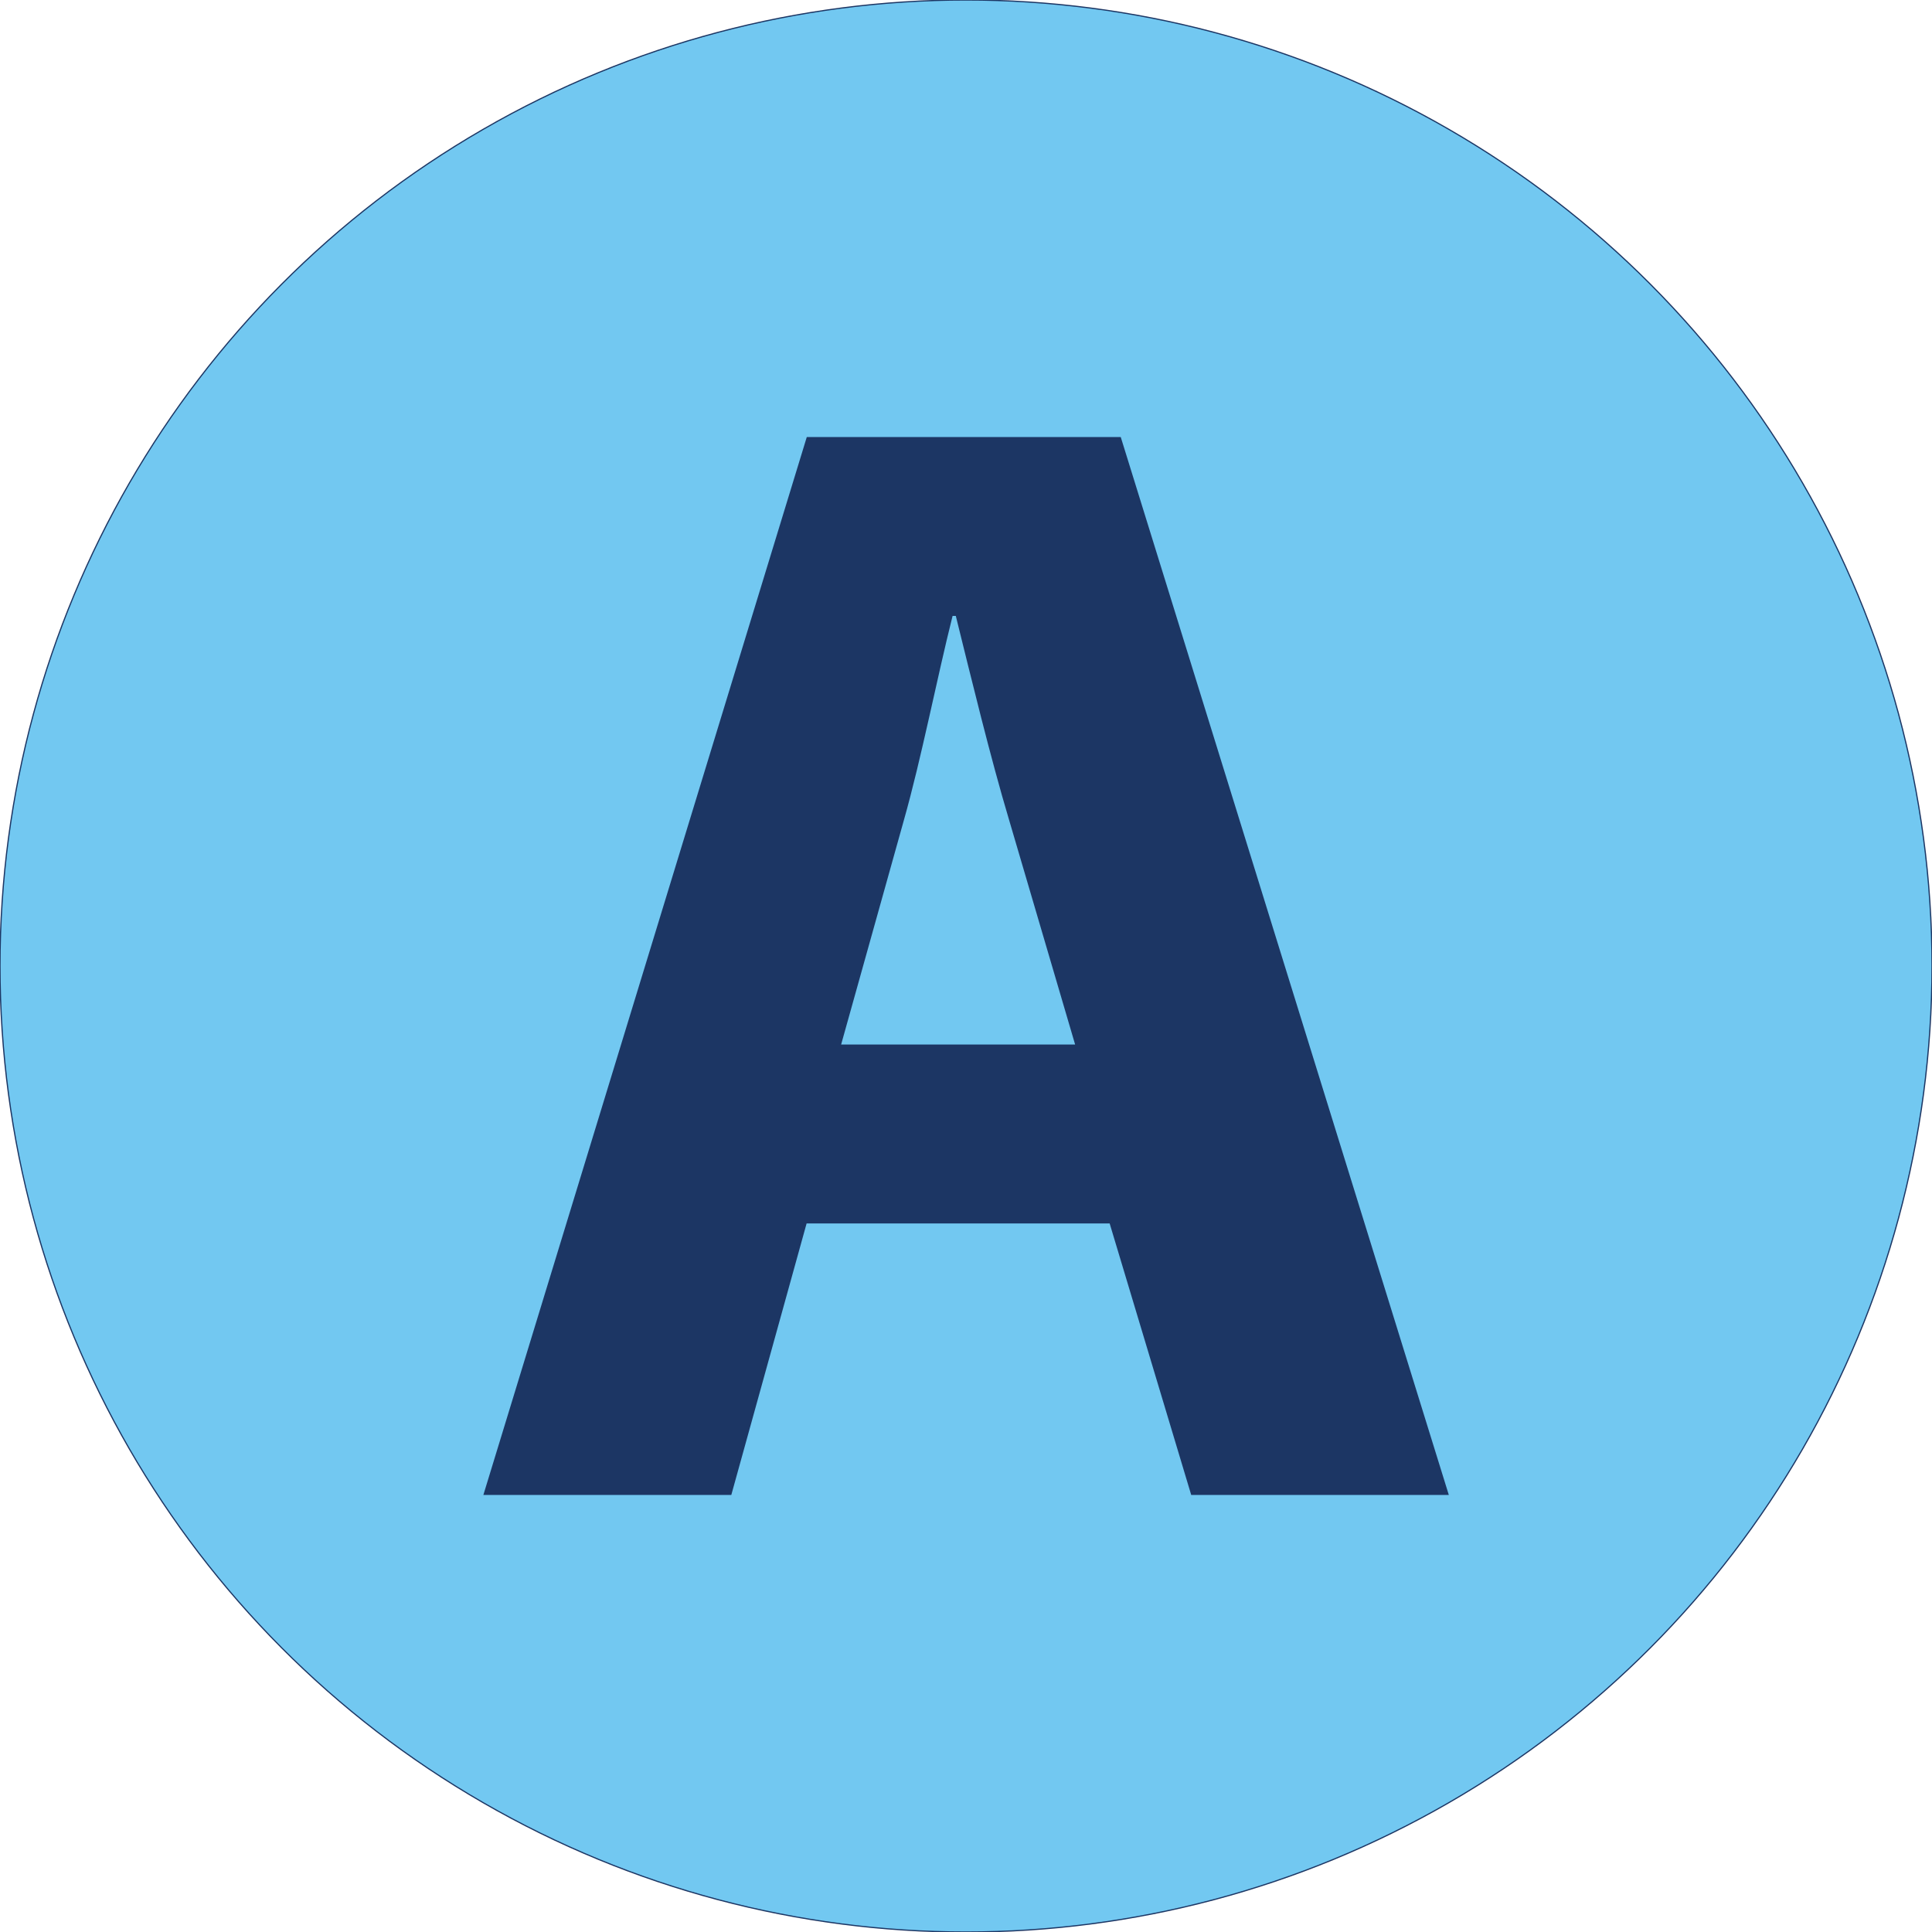
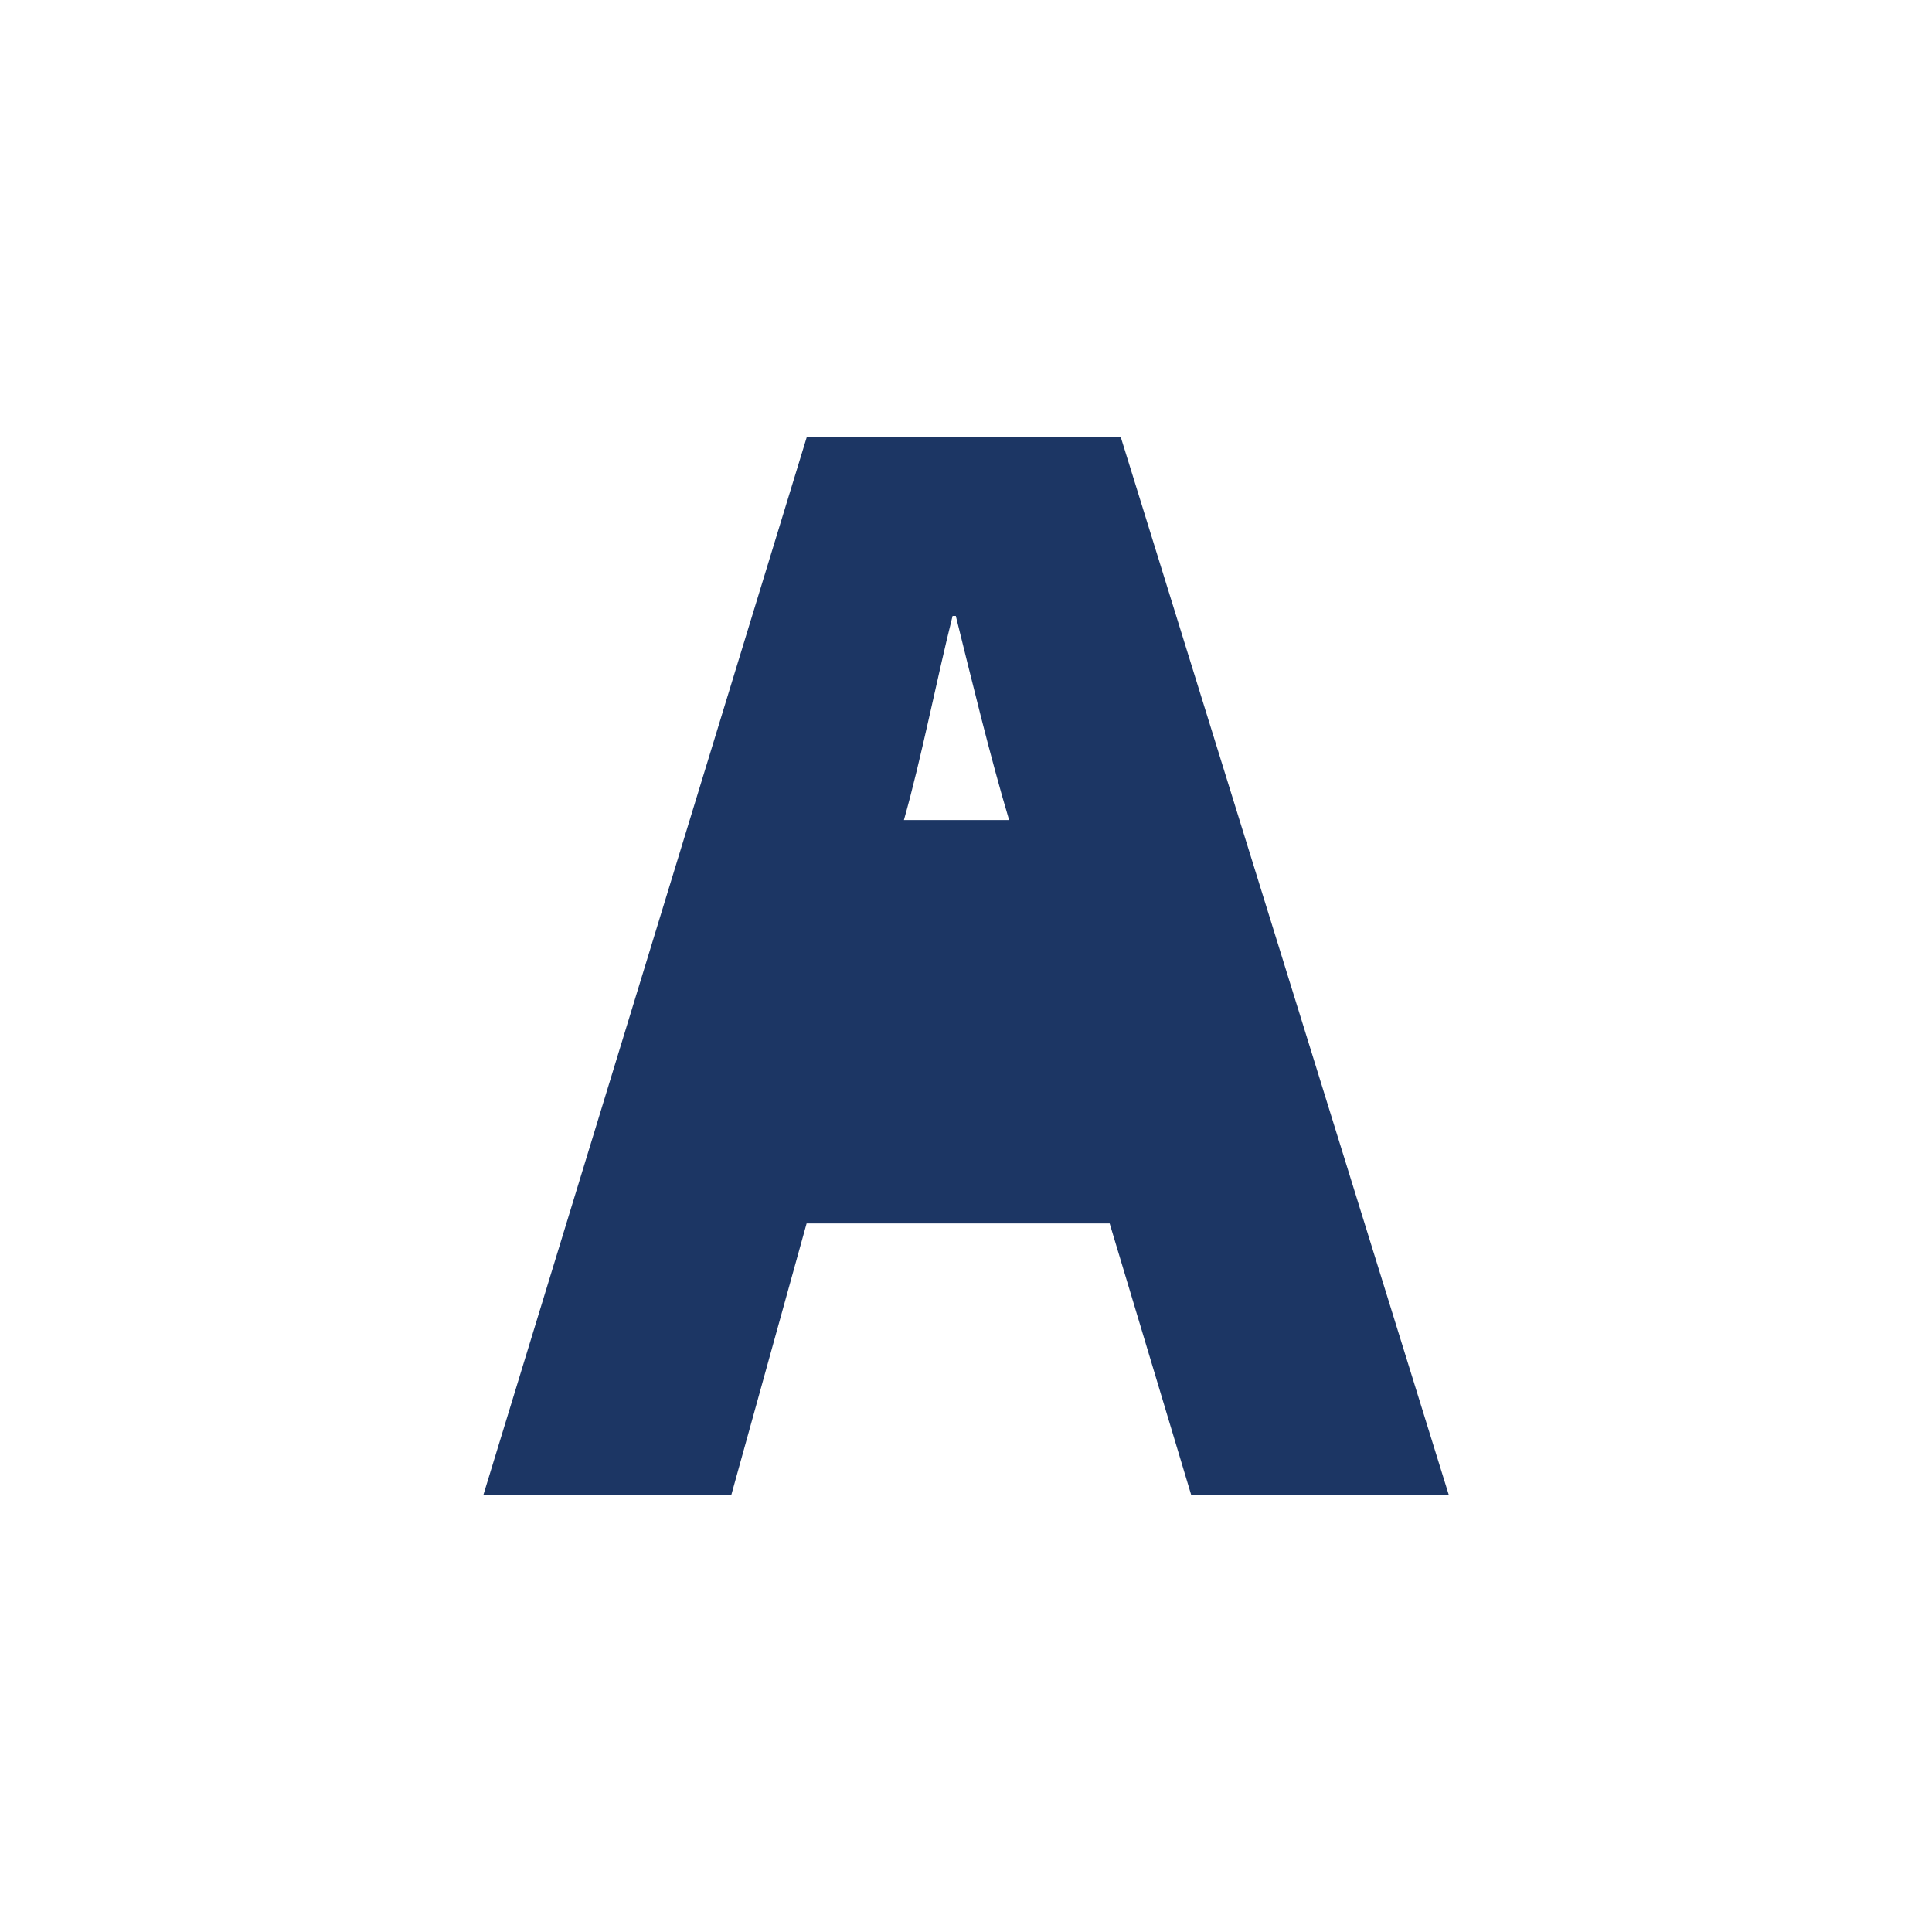
<svg xmlns="http://www.w3.org/2000/svg" version="1.1" id="Layer_1" x="0px" y="0px" viewBox="0 0 1080 1080" style="enable-background:new 0 0 1080 1080;" xml:space="preserve">
  <style type="text/css"> .st0{fill:#72C8F1;stroke:#1C3664;stroke-width:0.67;stroke-miterlimit:10;} .st1{enable-background:new ;} .st2{fill:#1C3664;} </style>
-   <circle class="st0" cx="540" cy="540" r="540" />
  <g class="st1">
-     <path class="st2" d="M450.9,683.9l-42.1,151.8H270.2l180.8-591.4h175.5l183.4,591.4H665.9l-45.6-151.8H450.9z M601,583.9 l-36.9-125.5c-10.5-35.1-21.1-79-29.8-114.1h-1.8c-8.8,35.1-17.5,79.9-27.2,114.1l-35.1,125.5H601z" />
+     <path class="st2" d="M450.9,683.9l-42.1,151.8H270.2l180.8-591.4h175.5l183.4,591.4H665.9l-45.6-151.8H450.9z M601,583.9 l-36.9-125.5c-10.5-35.1-21.1-79-29.8-114.1h-1.8c-8.8,35.1-17.5,79.9-27.2,114.1H601z" />
  </g>
</svg>